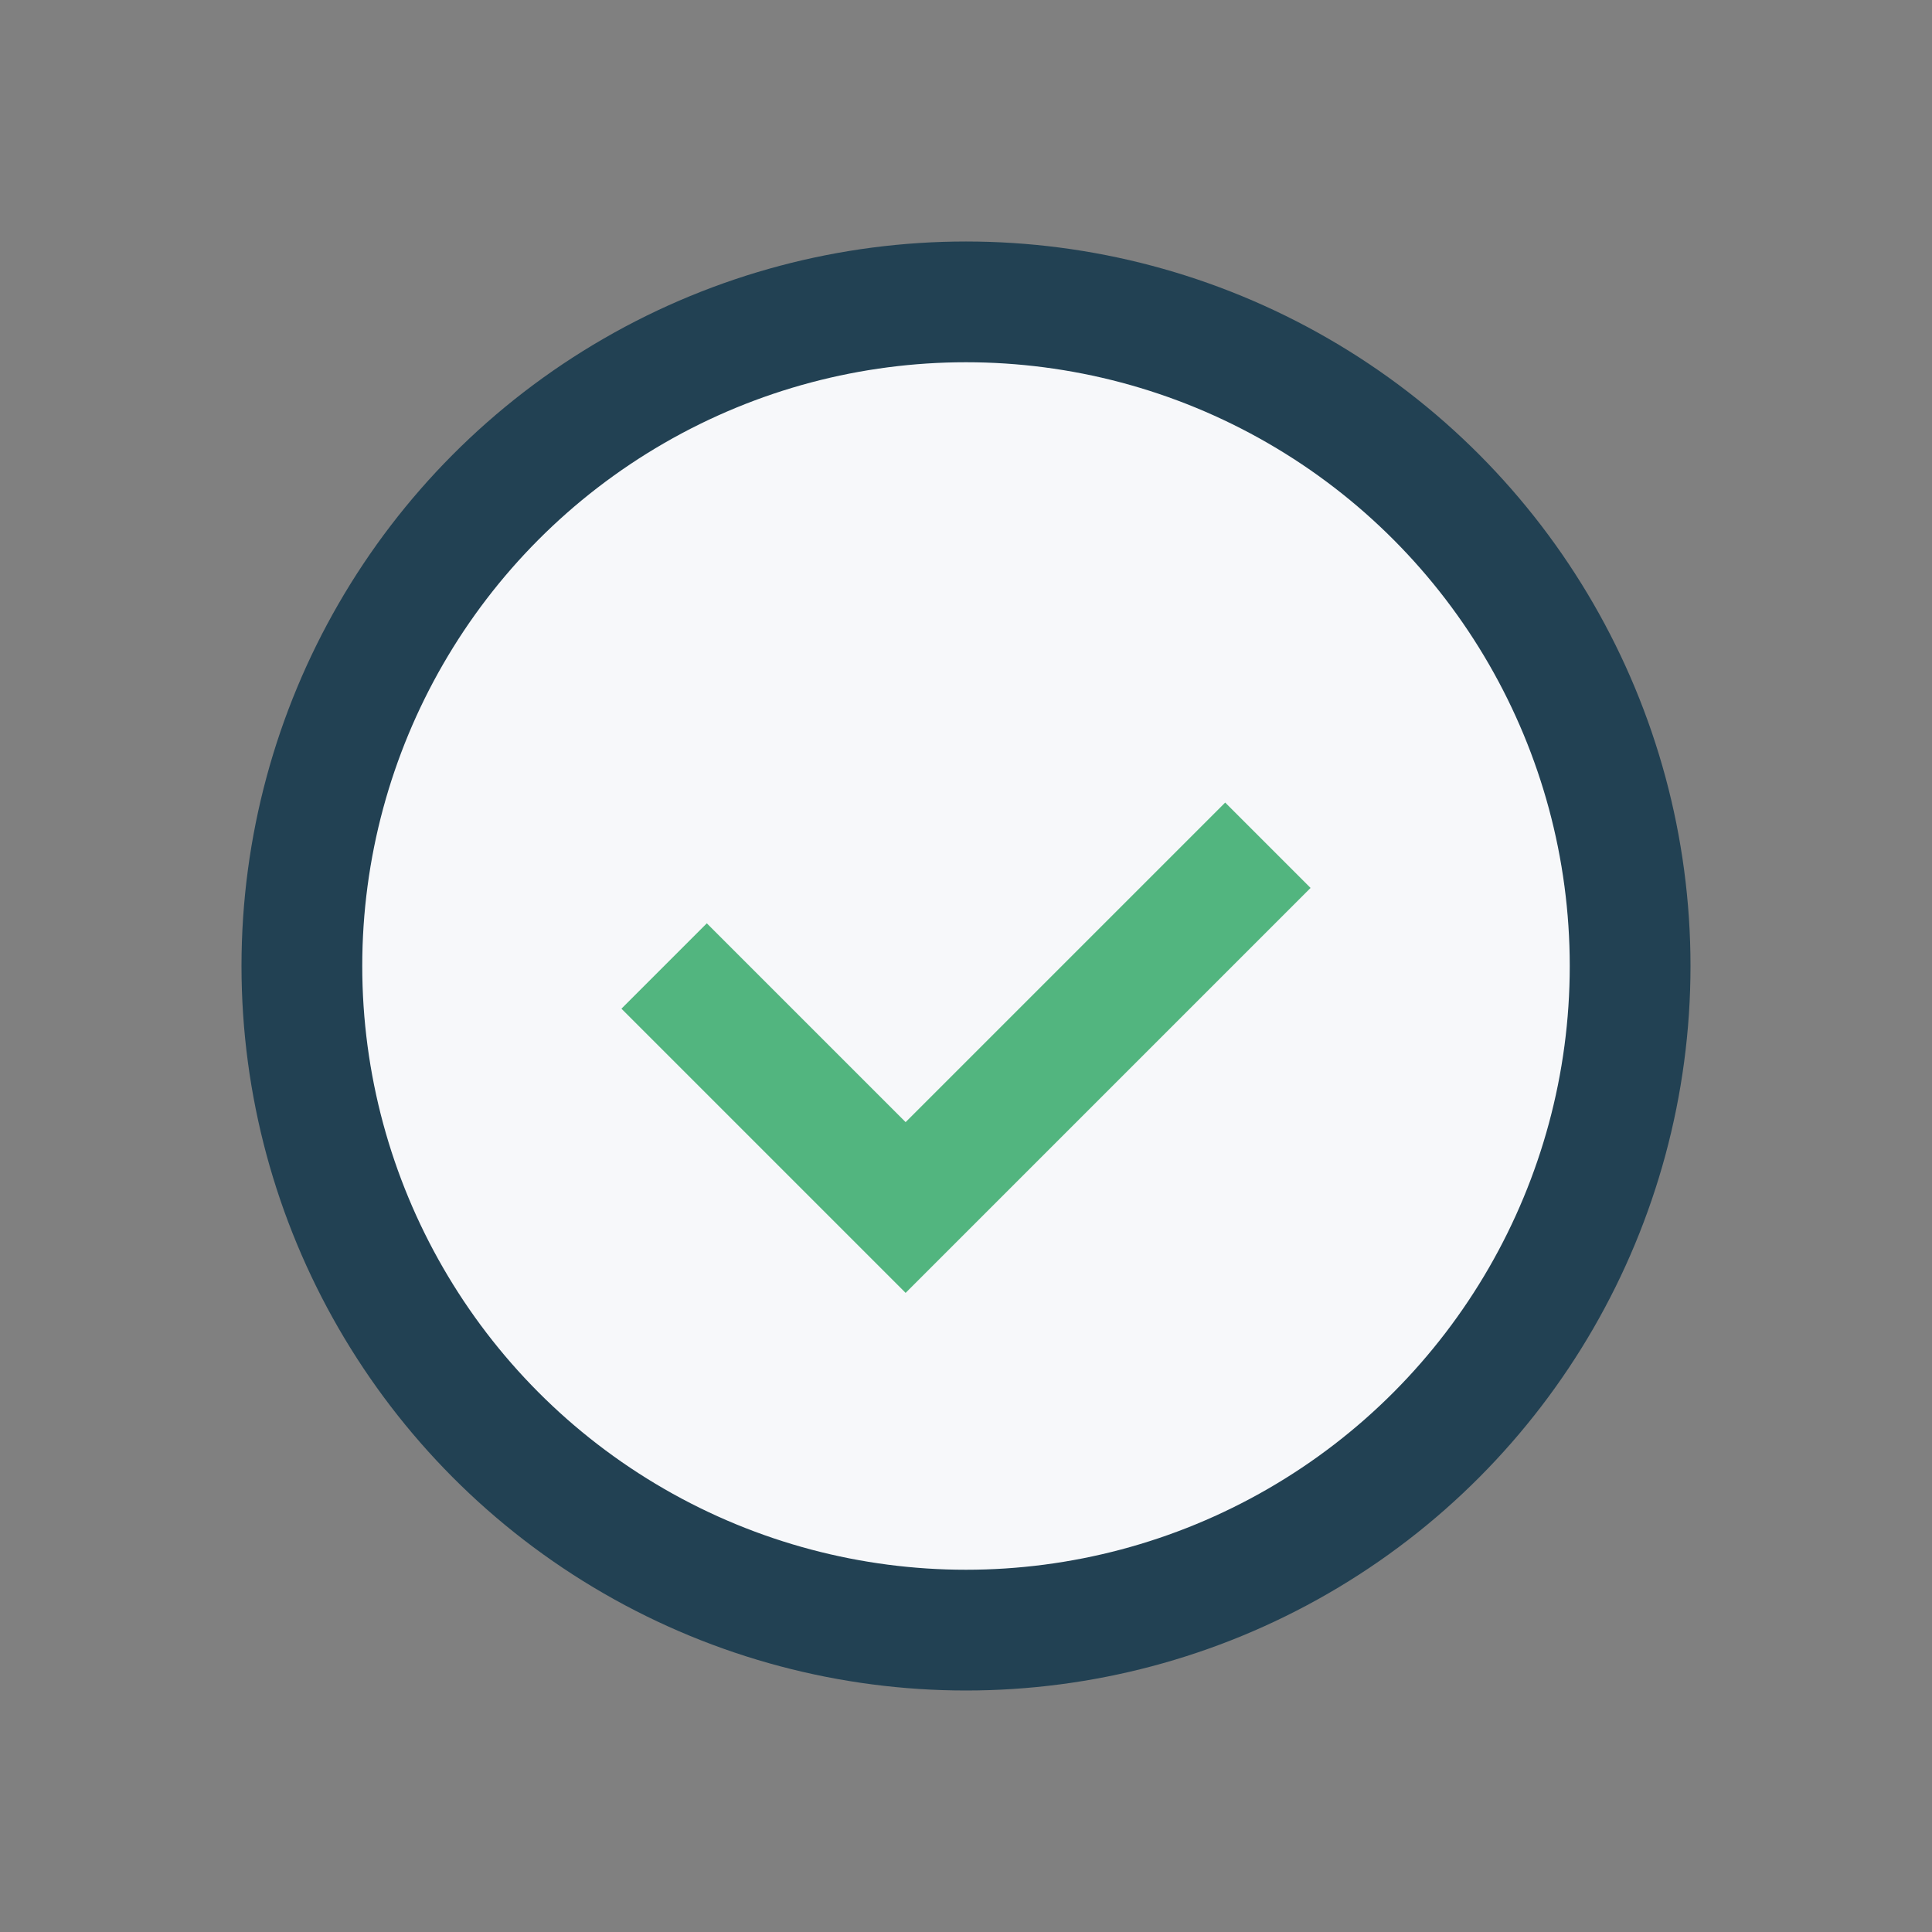
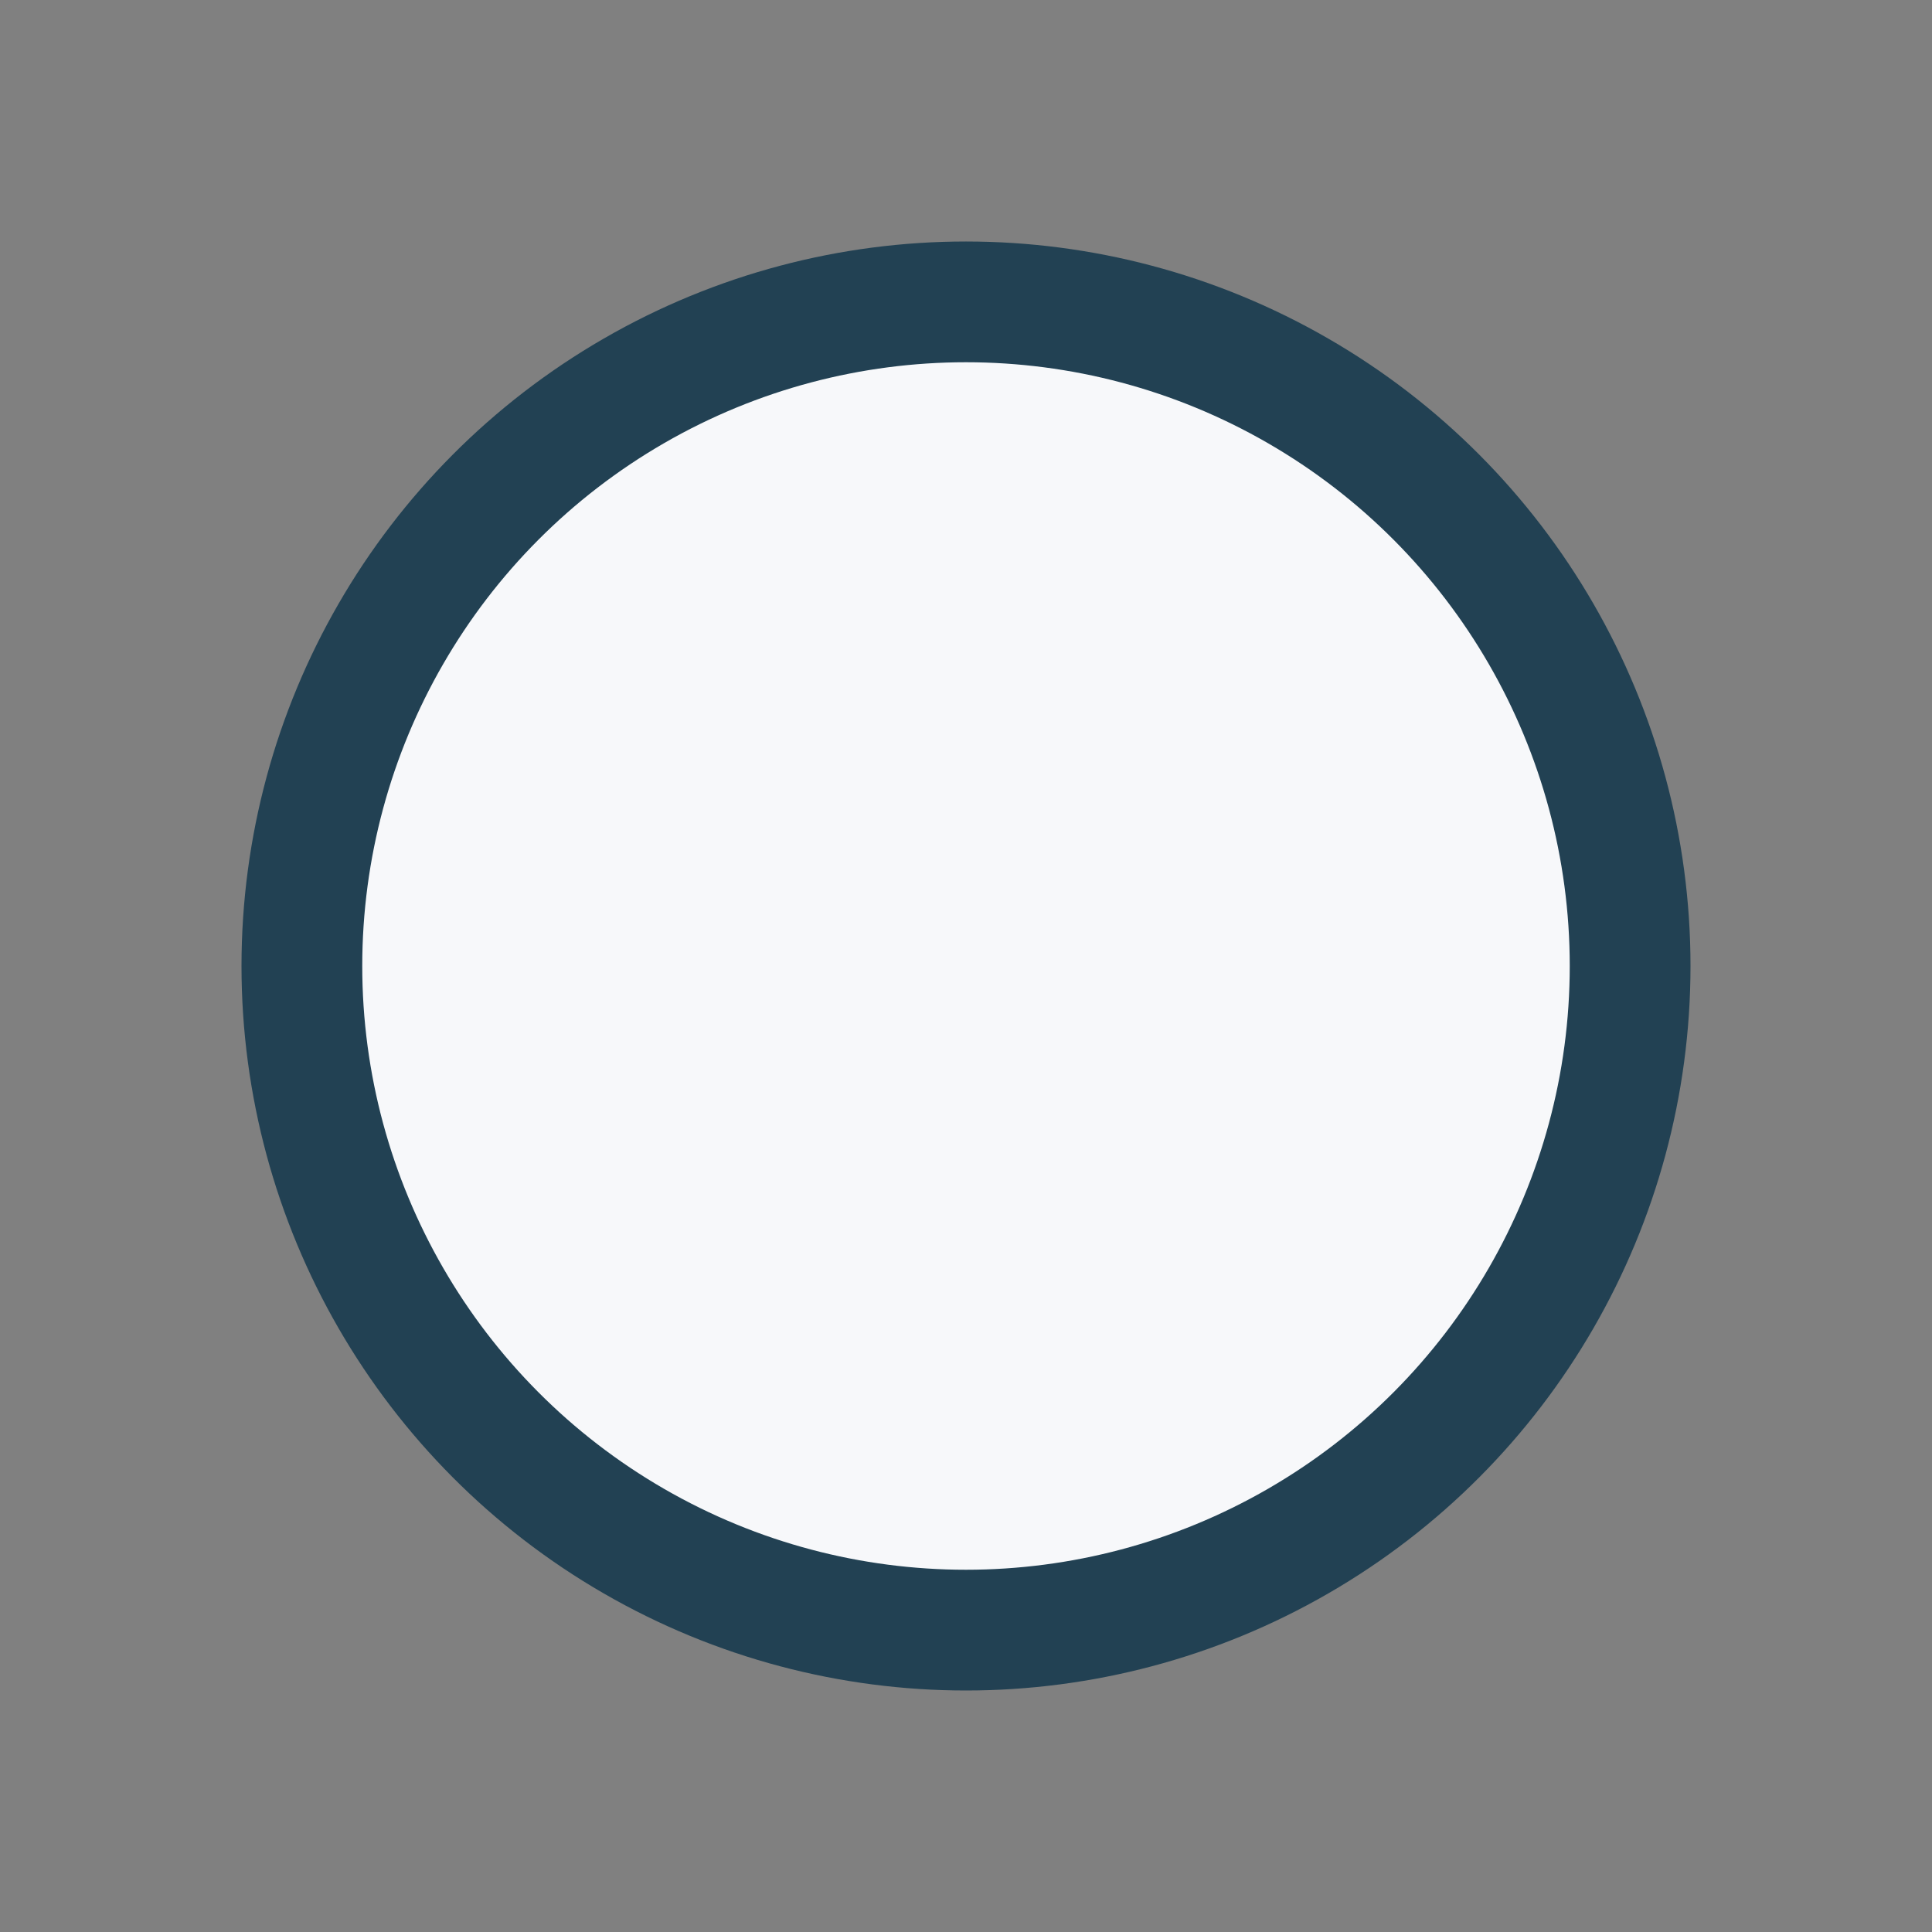
<svg xmlns="http://www.w3.org/2000/svg" width="32" height="32" viewBox="0 0 32 32">
  <rect x="0" y="0" width="32" height="32" fill="#808080" stroke="none" />
  <circle cx="16" cy="16" r="11" fill="#F7F8FA" stroke="#224153" stroke-width="2" />
-   <path d="M11 16l4 4 6-6" stroke="#52B57F" stroke-width="2" fill="none" />
</svg>